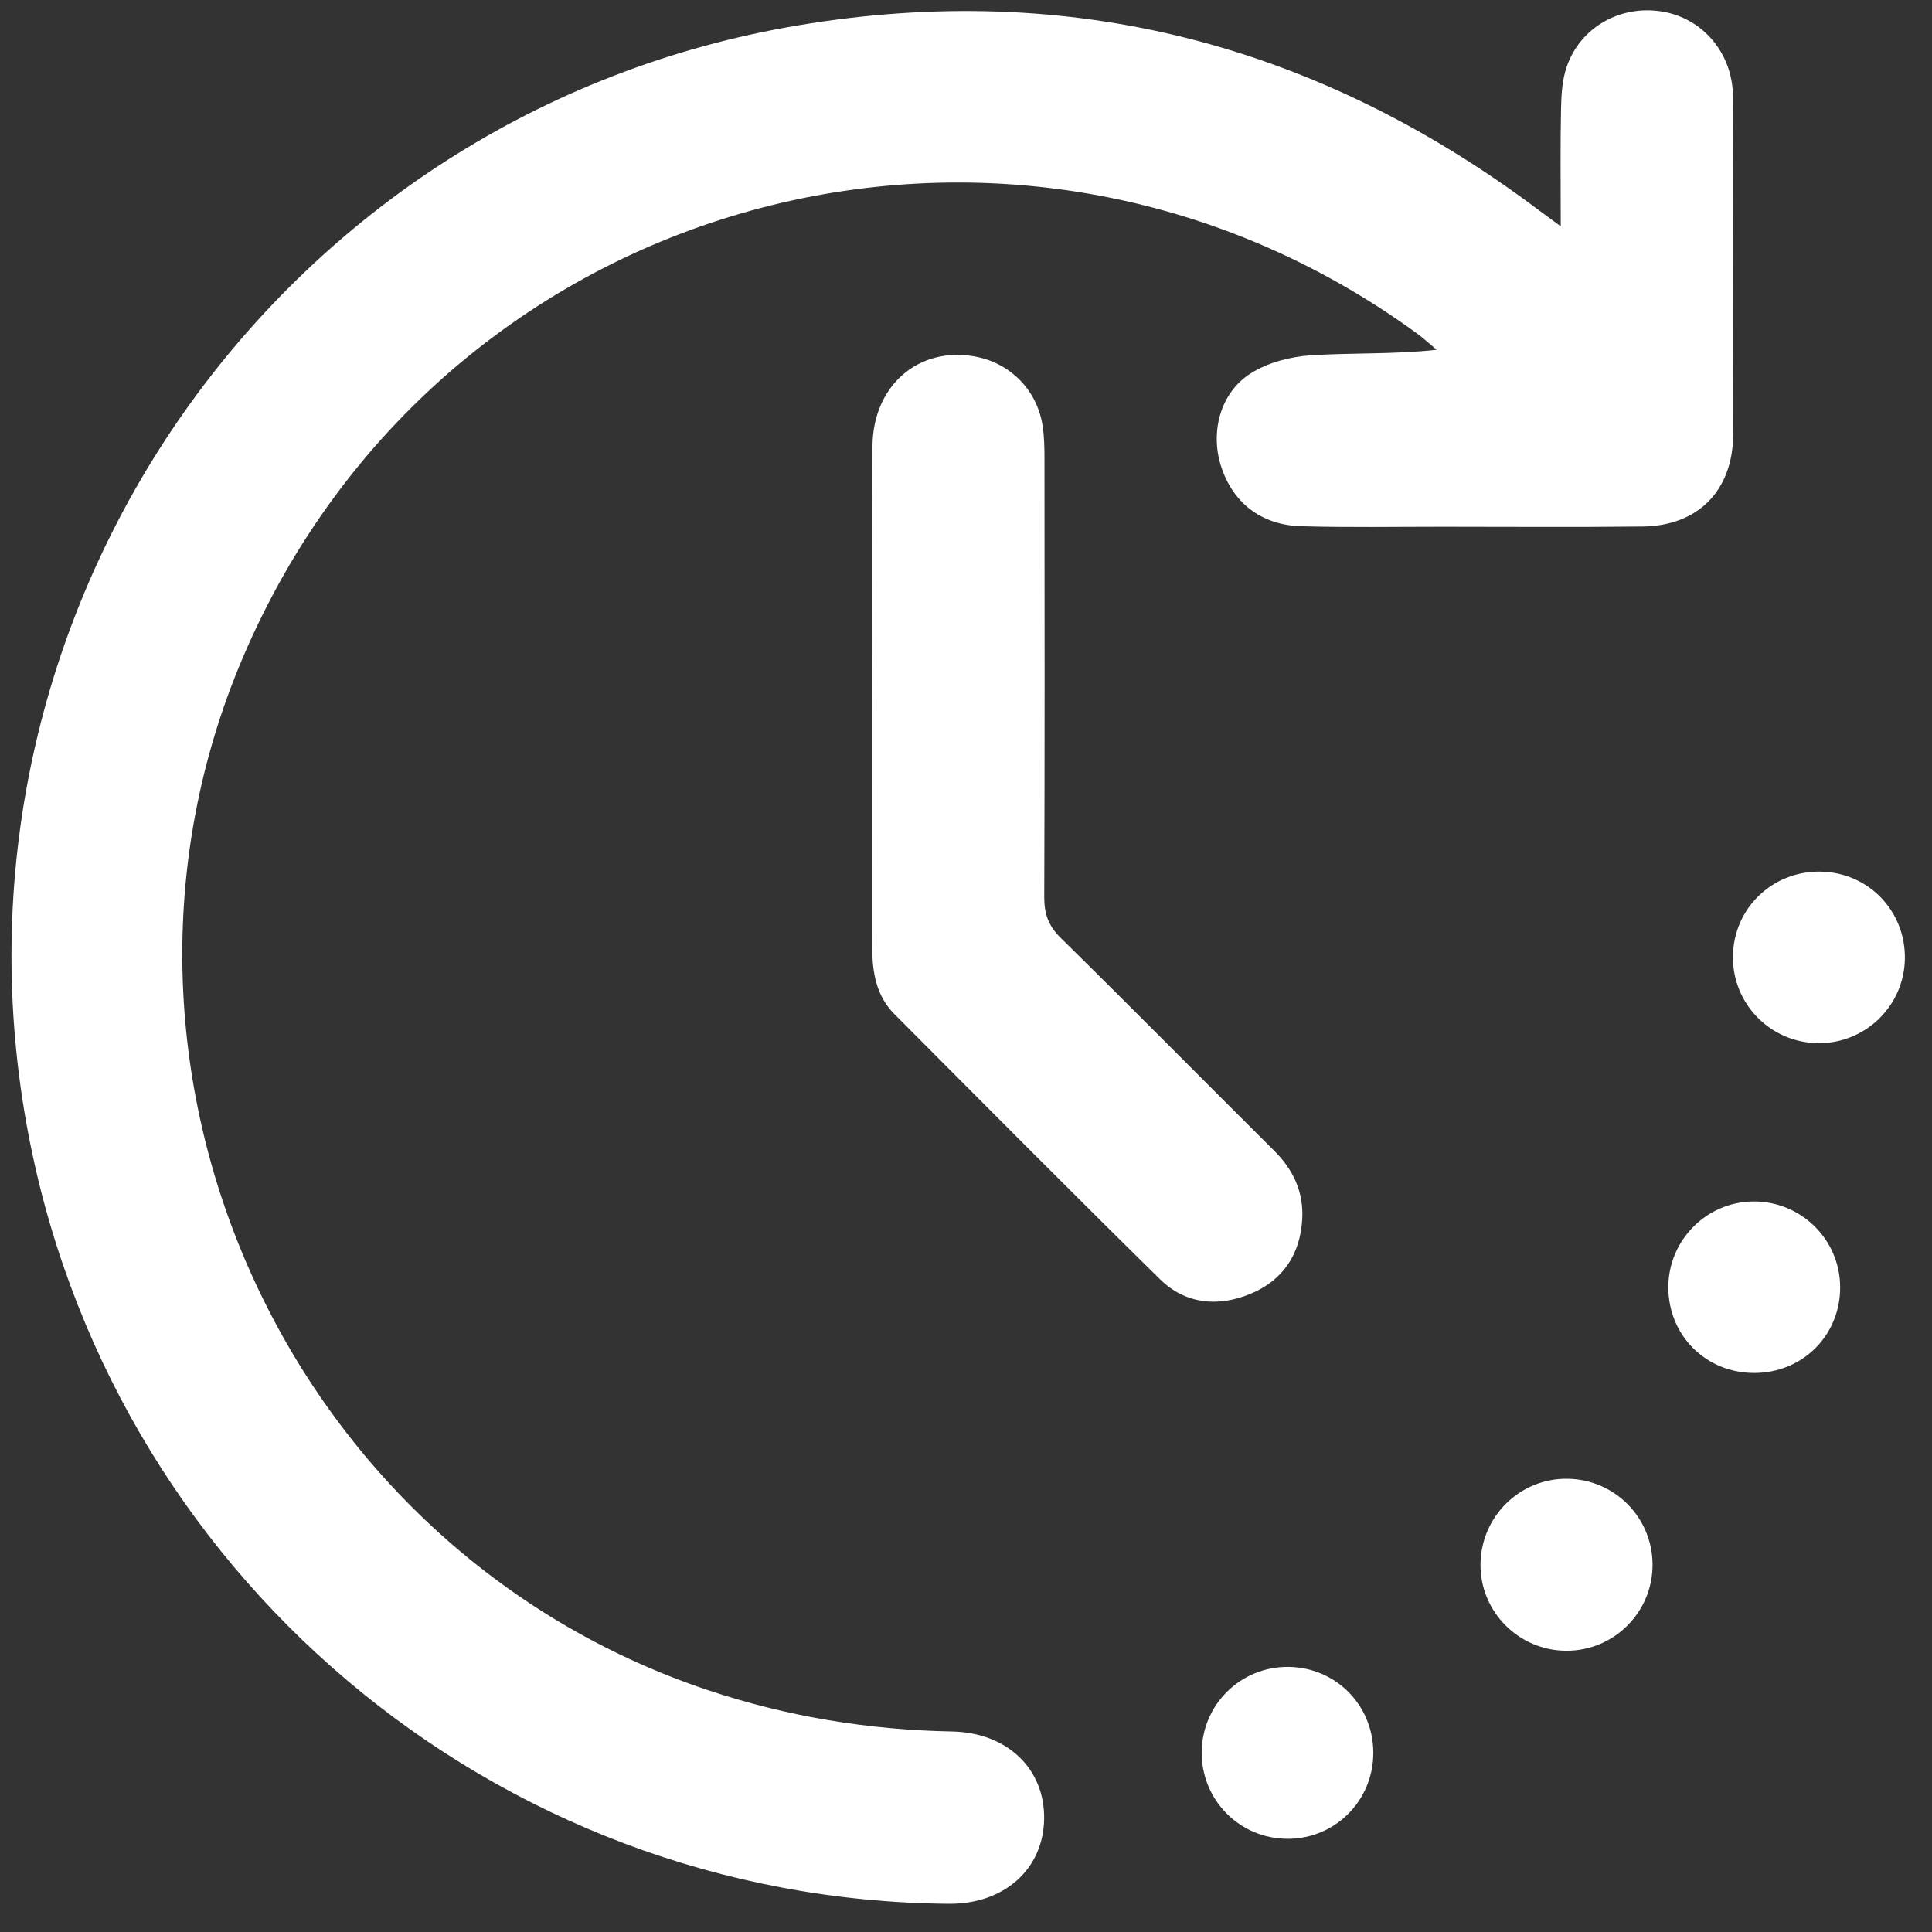
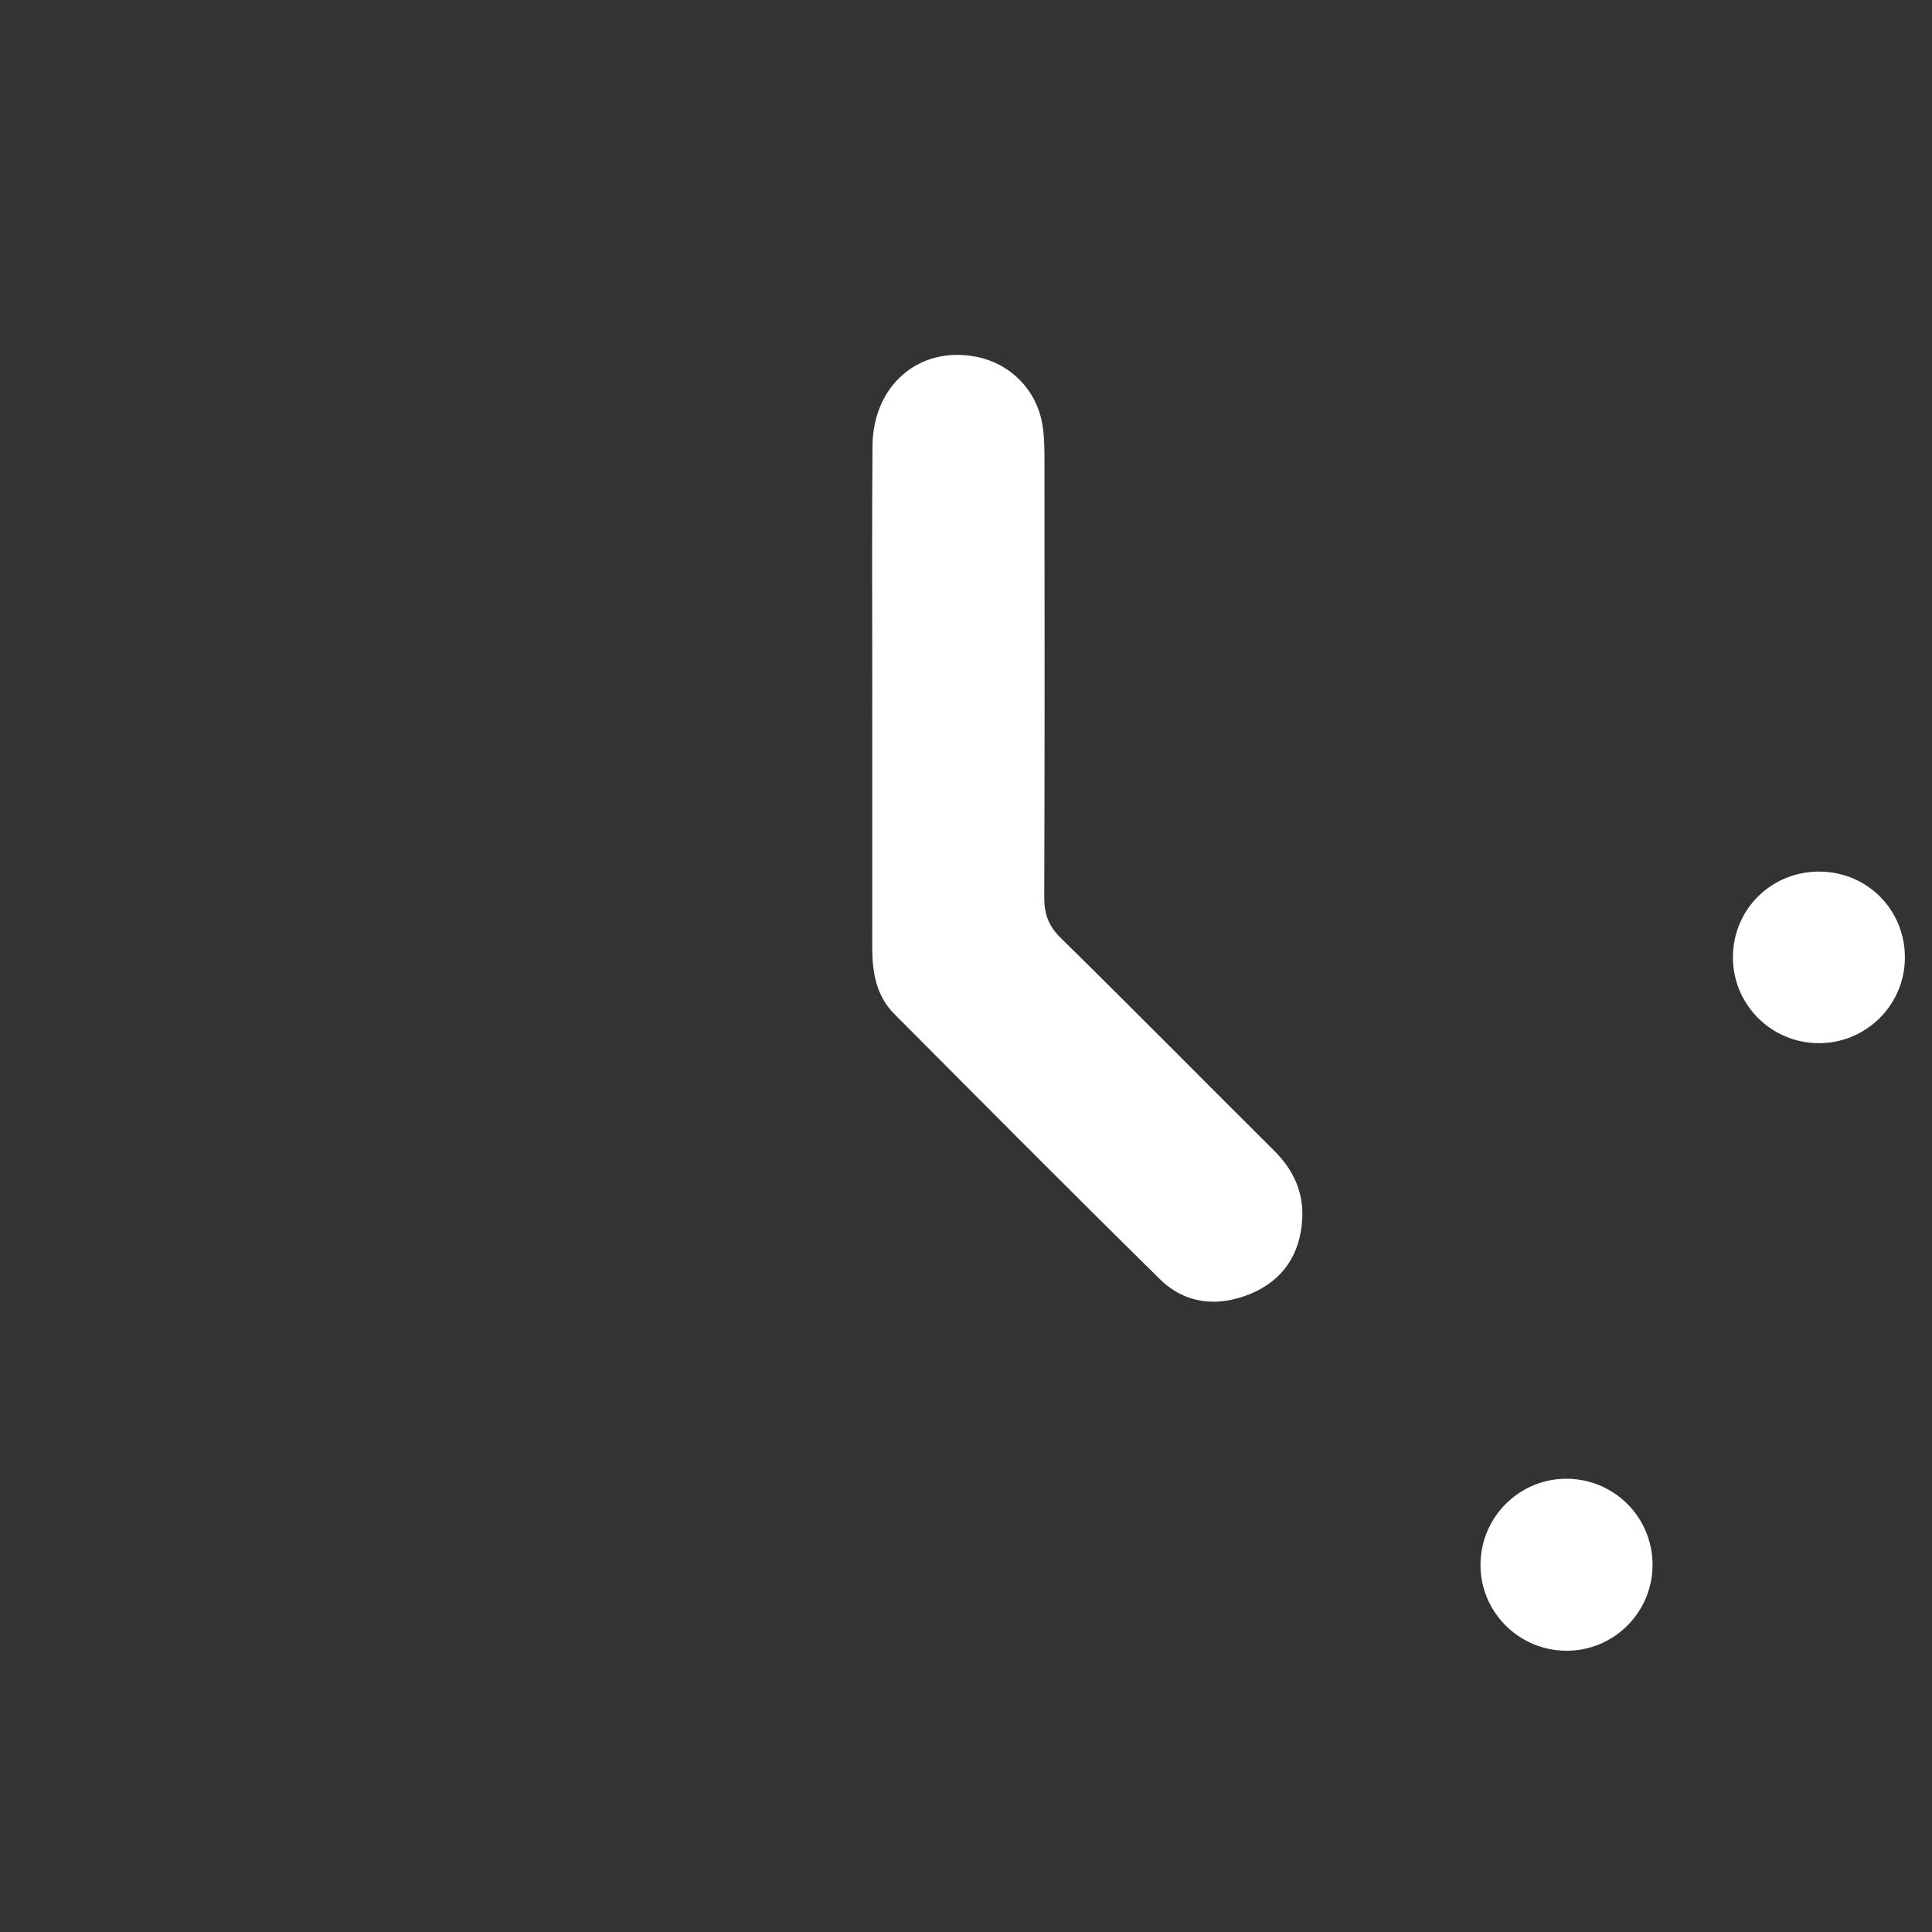
<svg xmlns="http://www.w3.org/2000/svg" width="50" height="50" viewBox="0 0 50 50" fill="none">
  <rect x="0" y="0" width="50" height="50" fill="#333333" stroke="none" />
-   <path d="M40.392 5.855C40.392 4.767 40.378 3.8 40.399 2.835C40.406 2.462 40.427 2.07 40.548 1.723C40.904 0.697 41.939 0.123 43.017 0.299C44.06 0.47 44.838 1.367 44.849 2.489C44.868 4.735 44.856 6.982 44.857 9.23C44.857 9.906 44.863 10.581 44.856 11.258C44.839 12.697 43.951 13.609 42.51 13.626C40.779 13.646 39.049 13.632 37.319 13.632C36.105 13.632 34.892 13.653 33.679 13.619C32.628 13.589 31.894 13.003 31.594 12.045C31.321 11.169 31.584 10.16 32.367 9.664C32.809 9.383 33.392 9.231 33.921 9.196C34.985 9.126 36.056 9.175 37.18 9.053C37.008 8.91 36.845 8.756 36.665 8.625C26.124 0.955 11.386 5.031 6.283 17.022C1.772 27.623 7.387 40.082 18.315 43.739C20.37 44.426 22.476 44.77 24.637 44.811C26.062 44.837 27.044 45.774 27.022 47.08C27 48.377 25.985 49.28 24.561 49.27C12.795 49.177 2.757 40.687 0.683 29.072C-1.708 15.687 7.263 2.901 20.656 0.656C27.721 -0.529 34.103 1.145 39.816 5.433C39.969 5.548 40.123 5.659 40.39 5.855H40.392Z" fill="white" />
  <path d="M22.575 18.039C22.575 15.874 22.562 13.707 22.58 11.542C22.593 9.981 23.768 8.966 25.218 9.224C26.135 9.386 26.835 10.084 26.981 11.01C27.027 11.302 27.031 11.602 27.031 11.901C27.034 15.676 27.039 19.452 27.025 23.227C27.025 23.654 27.135 23.962 27.448 24.27C29.304 26.095 31.132 27.948 32.978 29.783C33.472 30.274 33.739 30.851 33.702 31.544C33.653 32.46 33.203 33.139 32.355 33.487C31.519 33.831 30.678 33.752 30.021 33.107C27.712 30.836 25.431 28.537 23.145 26.242C22.68 25.774 22.574 25.17 22.574 24.536C22.576 22.37 22.574 20.203 22.574 18.038L22.575 18.039Z" fill="white" />
  <path d="M40.541 42.721C39.306 42.721 38.303 41.711 38.315 40.481C38.327 39.242 39.341 38.25 40.574 38.27C41.788 38.29 42.76 39.27 42.768 40.483C42.776 41.717 41.776 42.722 40.542 42.721H40.541Z" fill="white" />
-   <path d="M33.318 47.588C32.082 47.586 31.09 46.583 31.1 45.345C31.109 44.108 32.116 43.122 33.354 43.139C34.573 43.156 35.535 44.129 35.541 45.352C35.547 46.595 34.558 47.592 33.318 47.589V47.588Z" fill="white" />
-   <path d="M47.623 33.3C47.633 34.55 46.658 35.53 45.403 35.532C44.148 35.535 43.171 34.557 43.176 33.306C43.181 32.097 44.16 31.108 45.367 31.094C46.601 31.08 47.614 32.069 47.623 33.3Z" fill="white" />
  <path d="M44.849 24.753C44.858 23.515 45.863 22.54 47.109 22.557C48.354 22.574 49.323 23.578 49.298 24.824C49.274 26.032 48.28 27.001 47.069 26.997C45.83 26.993 44.838 25.991 44.848 24.755H44.849V24.753Z" fill="white" />
</svg>